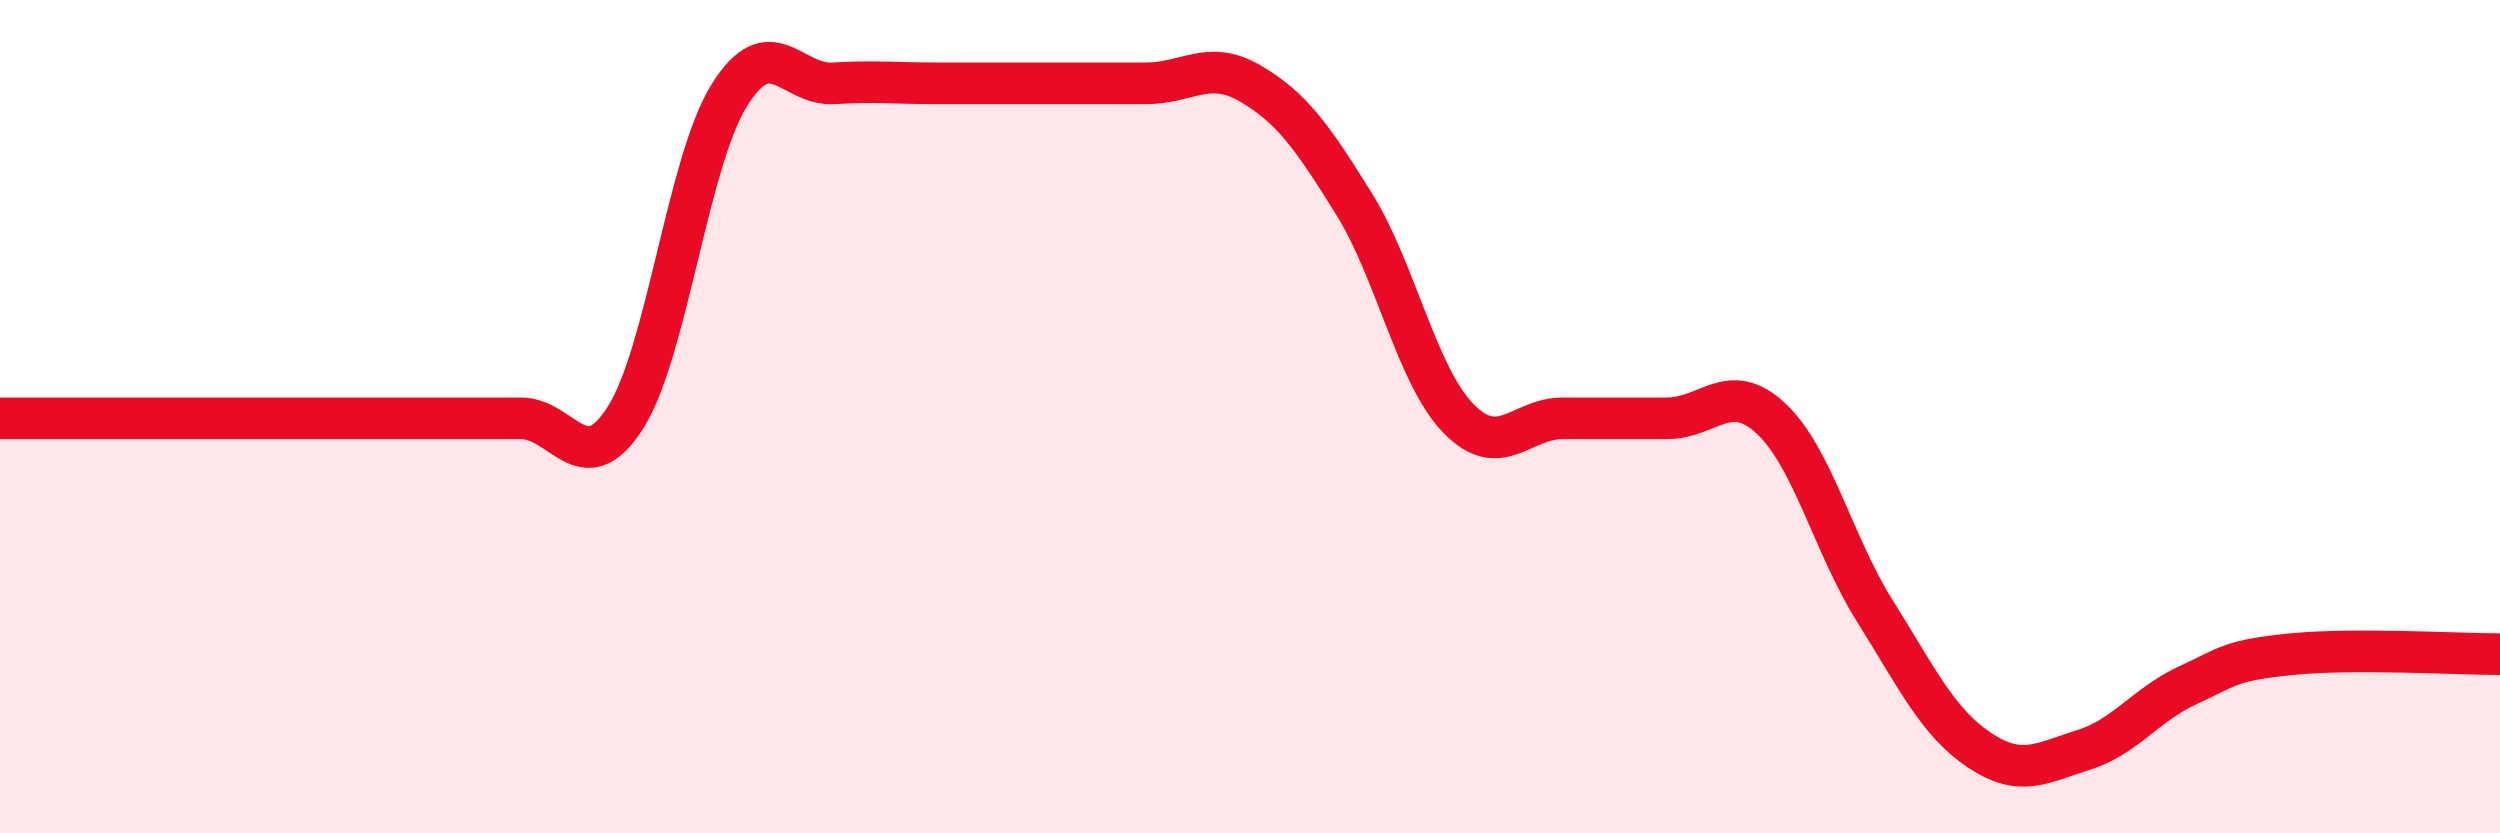
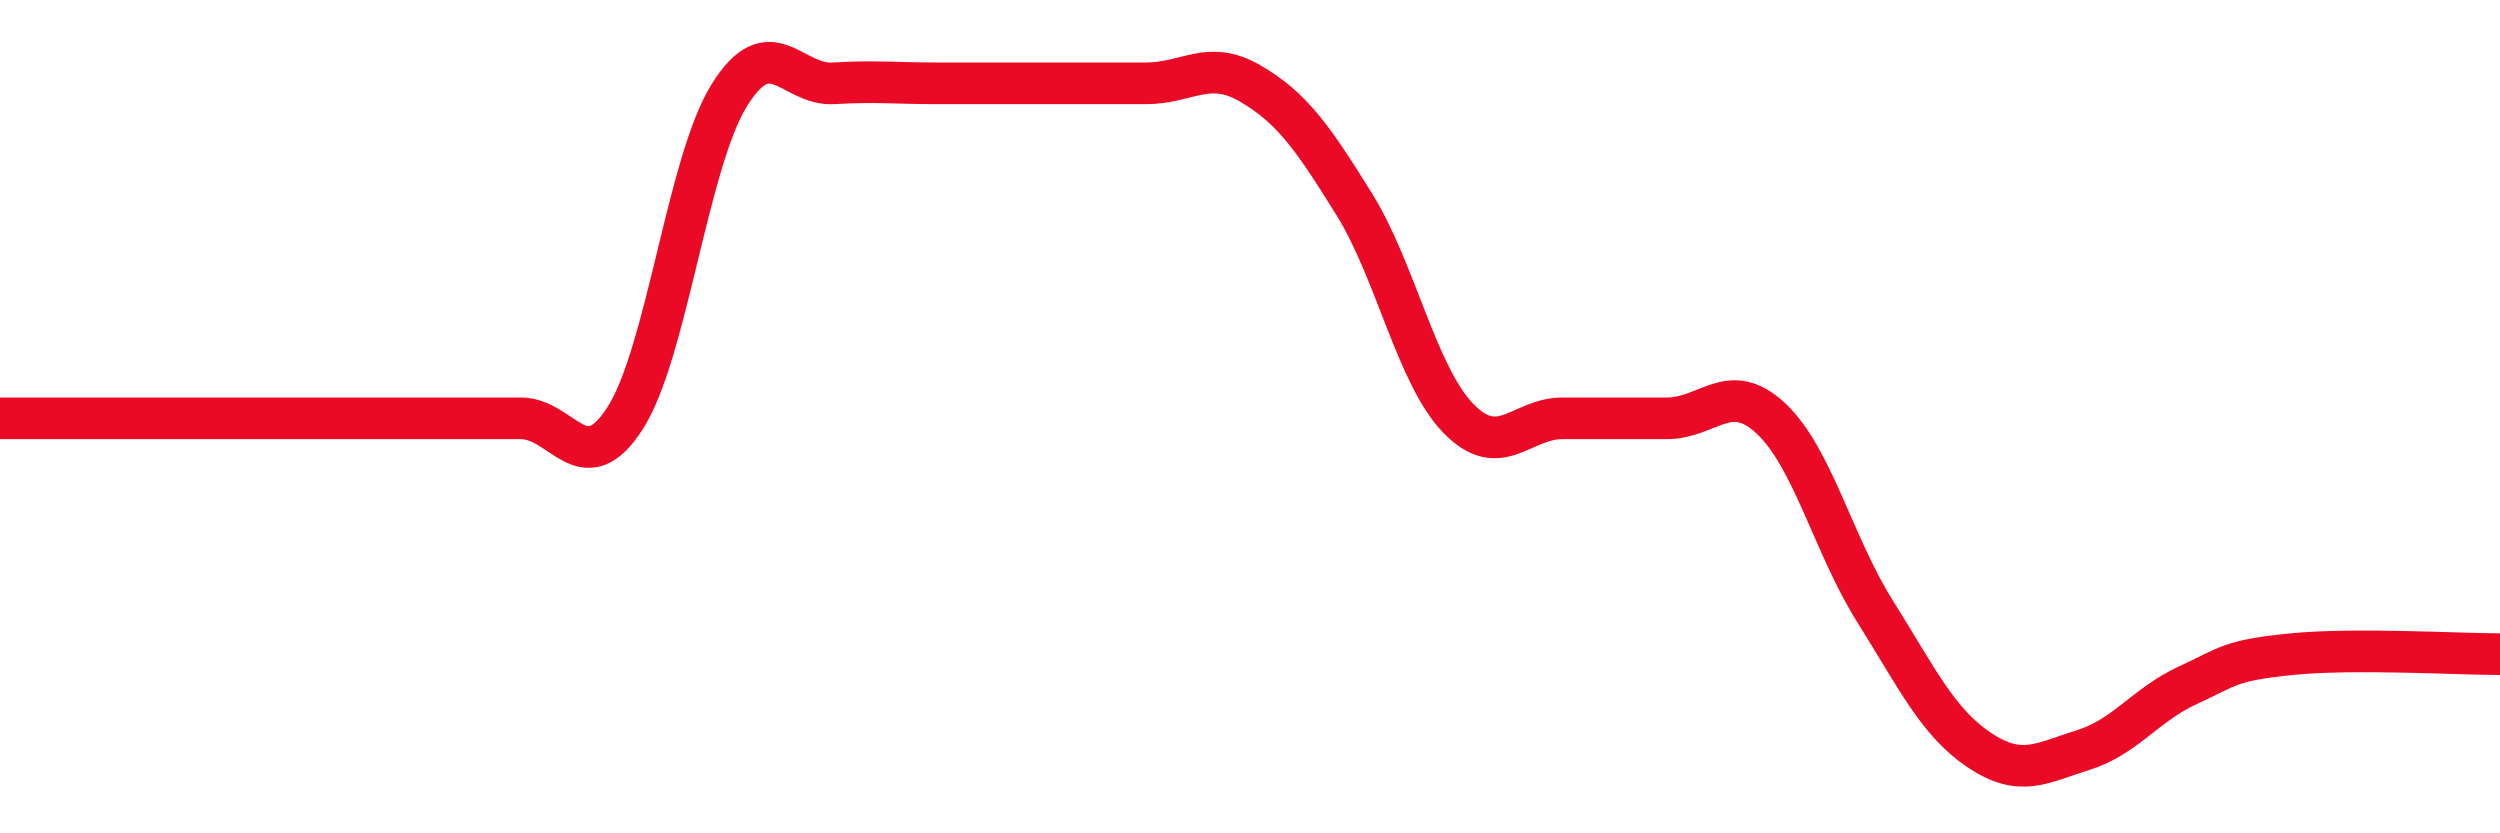
<svg xmlns="http://www.w3.org/2000/svg" width="60" height="20" viewBox="0 0 60 20">
-   <path d="M 0,10.04 C 0.5,10.04 1.5,10.04 2.5,10.04 C 3.5,10.04 4,10.04 5,10.04 C 6,10.04 6.5,10.04 7.5,10.04 C 8.5,10.04 9,10.04 10,10.04 C 11,10.04 11.5,10.04 12.5,10.04 C 13.5,10.04 14,11.59 15,10.04 C 16,8.49 16.5,3.9 17.5,2.29 C 18.5,0.68 19,2.06 20,2 C 21,1.94 21.5,2 22.5,2 C 23.5,2 24,2 25,2 C 26,2 26.5,2 27.5,2 C 28.5,2 29,1.42 30,2 C 31,2.58 31.5,3.29 32.5,4.9 C 33.5,6.51 34,9.01 35,10.04 C 36,11.07 36.5,10.04 37.5,10.04 C 38.5,10.04 39,10.04 40,10.04 C 41,10.04 41.5,9.11 42.5,10.04 C 43.5,10.97 44,13.08 45,14.67 C 46,16.26 46.5,17.33 47.5,18 C 48.5,18.67 49,18.31 50,18 C 51,17.69 51.5,16.91 52.5,16.45 C 53.5,15.99 53.5,15.85 55,15.7 C 56.5,15.55 59,15.7 60,15.7L60 20L0 20Z" fill="#EB0A25" opacity="0.1" stroke-linecap="round" stroke-linejoin="round" />
  <path d="M 0,10.04 C 0.5,10.04 1.5,10.04 2.5,10.04 C 3.5,10.04 4,10.04 5,10.04 C 6,10.04 6.5,10.04 7.5,10.04 C 8.5,10.04 9,10.04 10,10.04 C 11,10.04 11.5,10.04 12.5,10.04 C 13.5,10.04 14,11.59 15,10.04 C 16,8.49 16.5,3.9 17.5,2.29 C 18.5,0.68 19,2.06 20,2 C 21,1.94 21.5,2 22.5,2 C 23.5,2 24,2 25,2 C 26,2 26.5,2 27.5,2 C 28.5,2 29,1.42 30,2 C 31,2.58 31.5,3.29 32.5,4.9 C 33.5,6.51 34,9.01 35,10.04 C 36,11.07 36.5,10.04 37.5,10.04 C 38.5,10.04 39,10.04 40,10.04 C 41,10.04 41.5,9.11 42.5,10.04 C 43.5,10.97 44,13.08 45,14.67 C 46,16.26 46.5,17.33 47.5,18 C 48.5,18.67 49,18.31 50,18 C 51,17.69 51.5,16.91 52.5,16.45 C 53.5,15.99 53.5,15.85 55,15.7 C 56.5,15.55 59,15.7 60,15.7" stroke="#EB0A25" stroke-width="1" fill="none" stroke-linecap="round" stroke-linejoin="round" />
</svg>